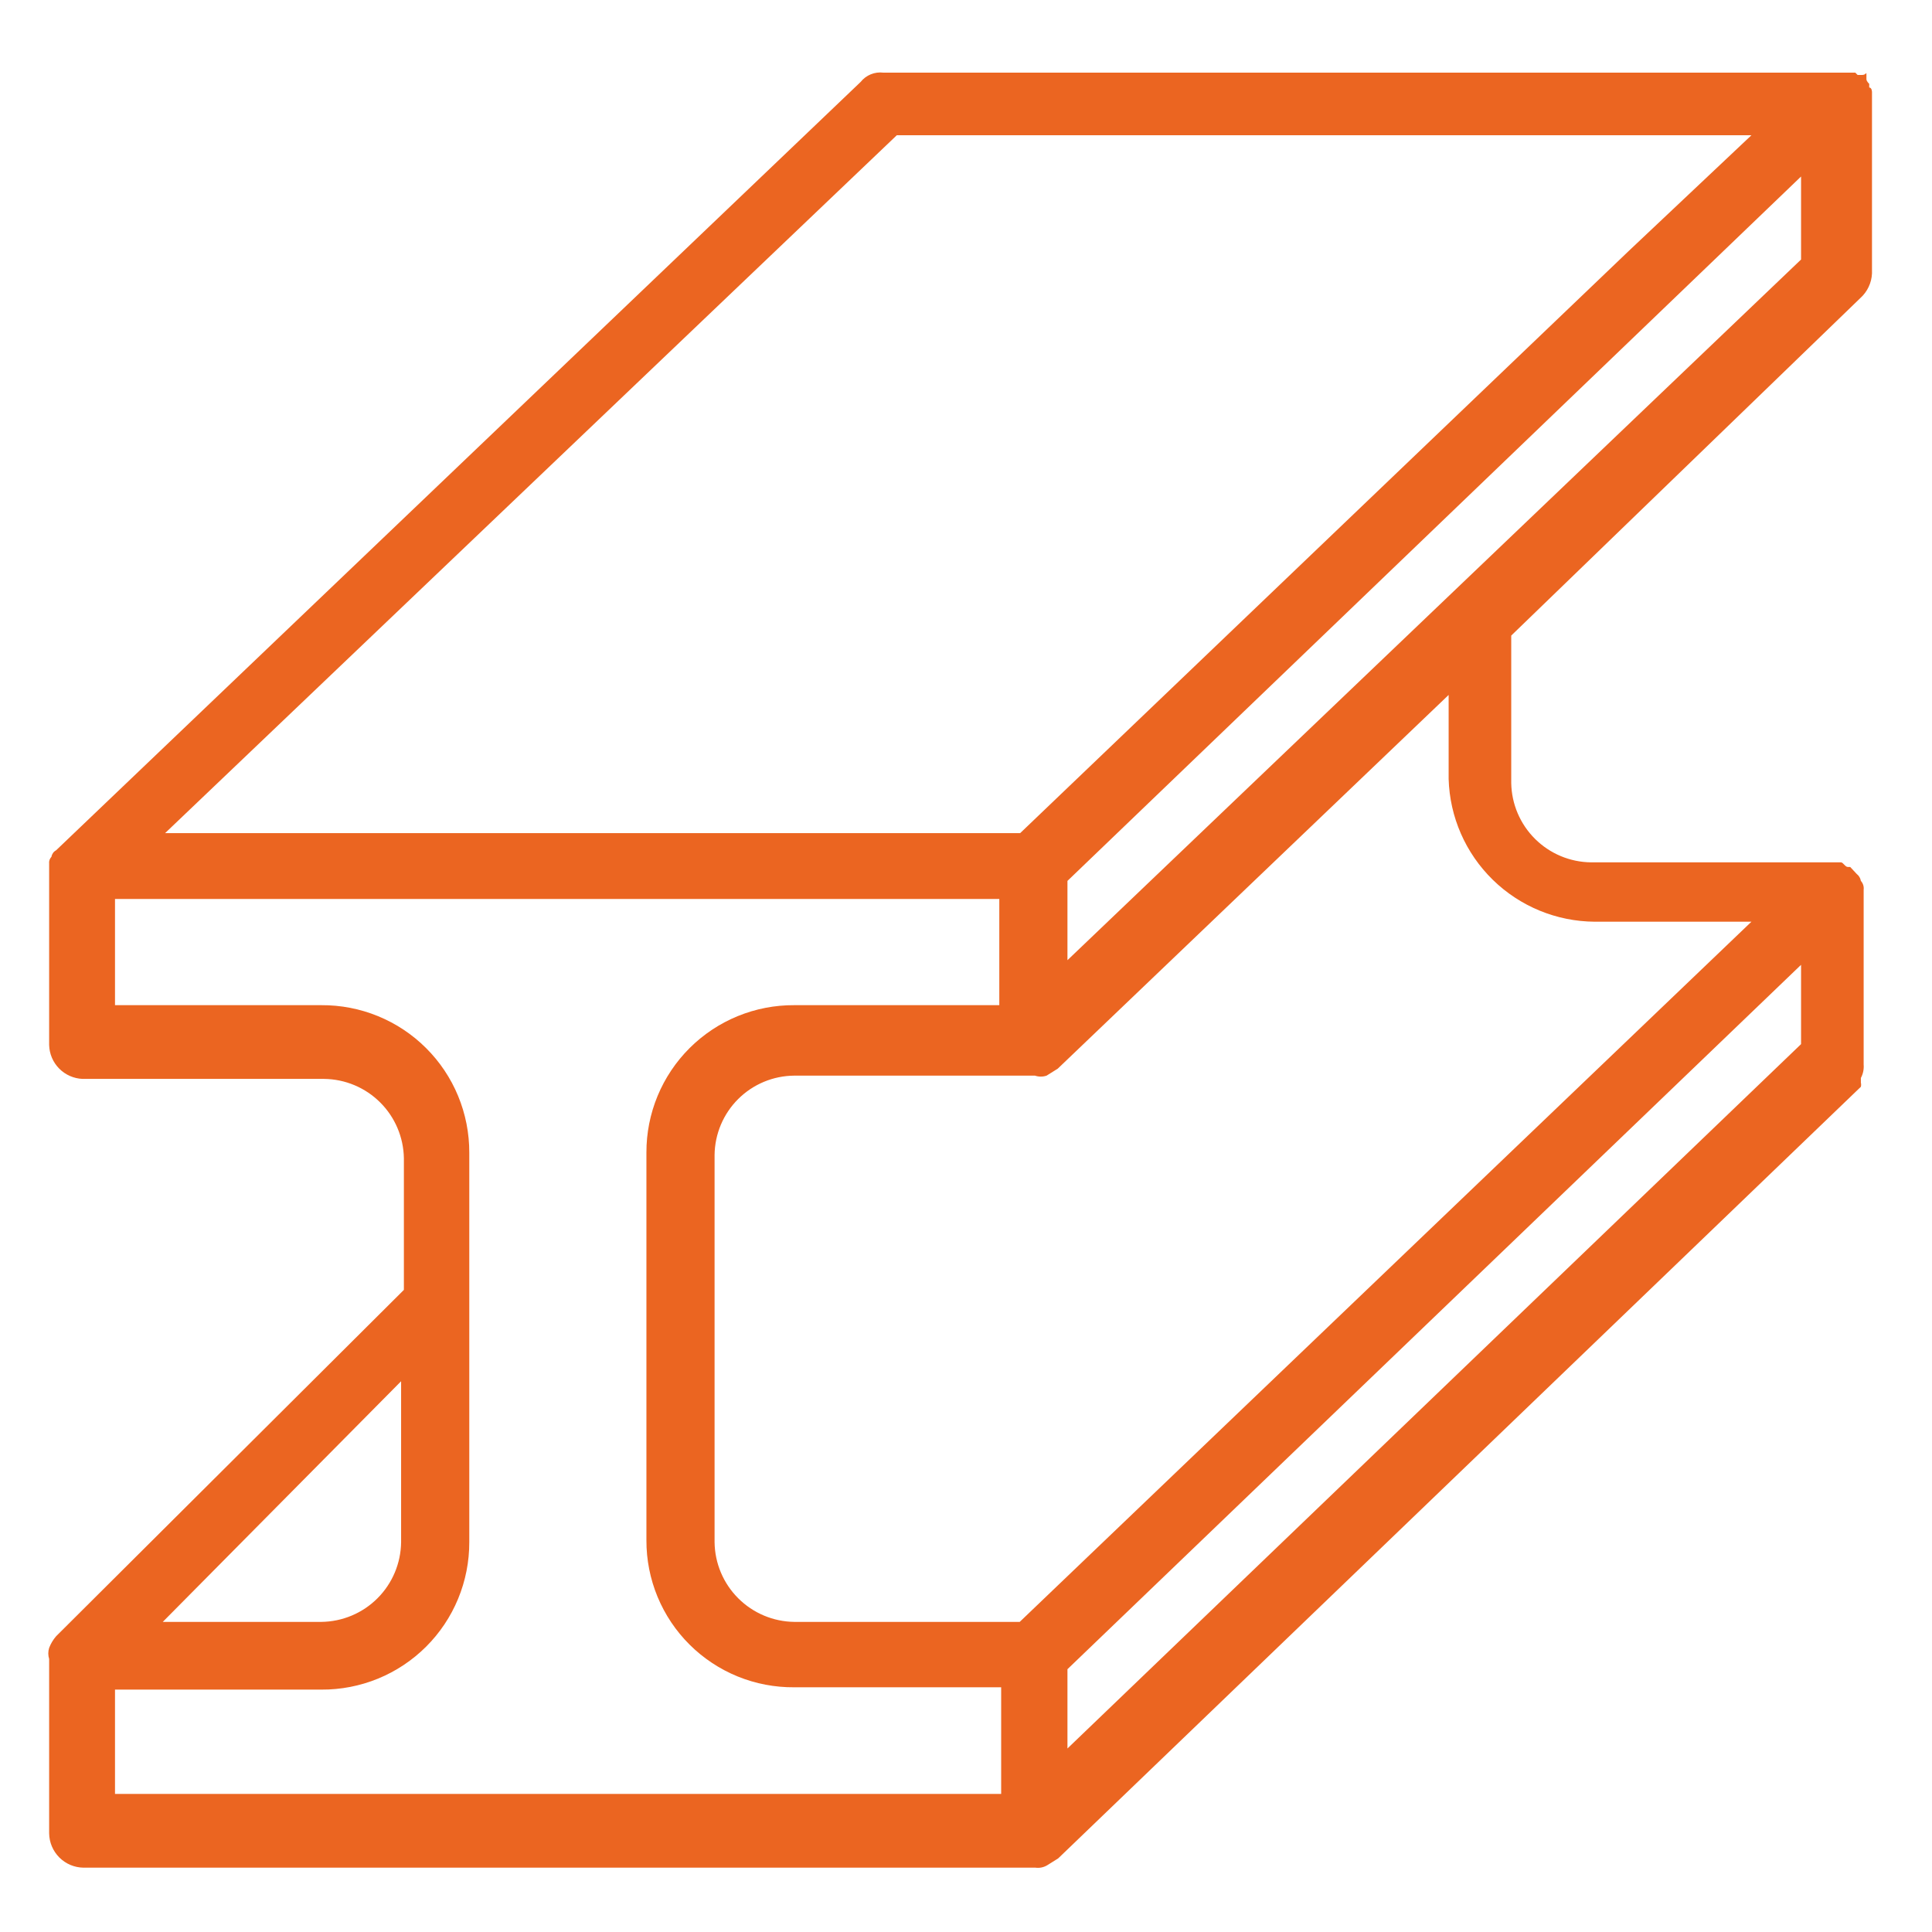
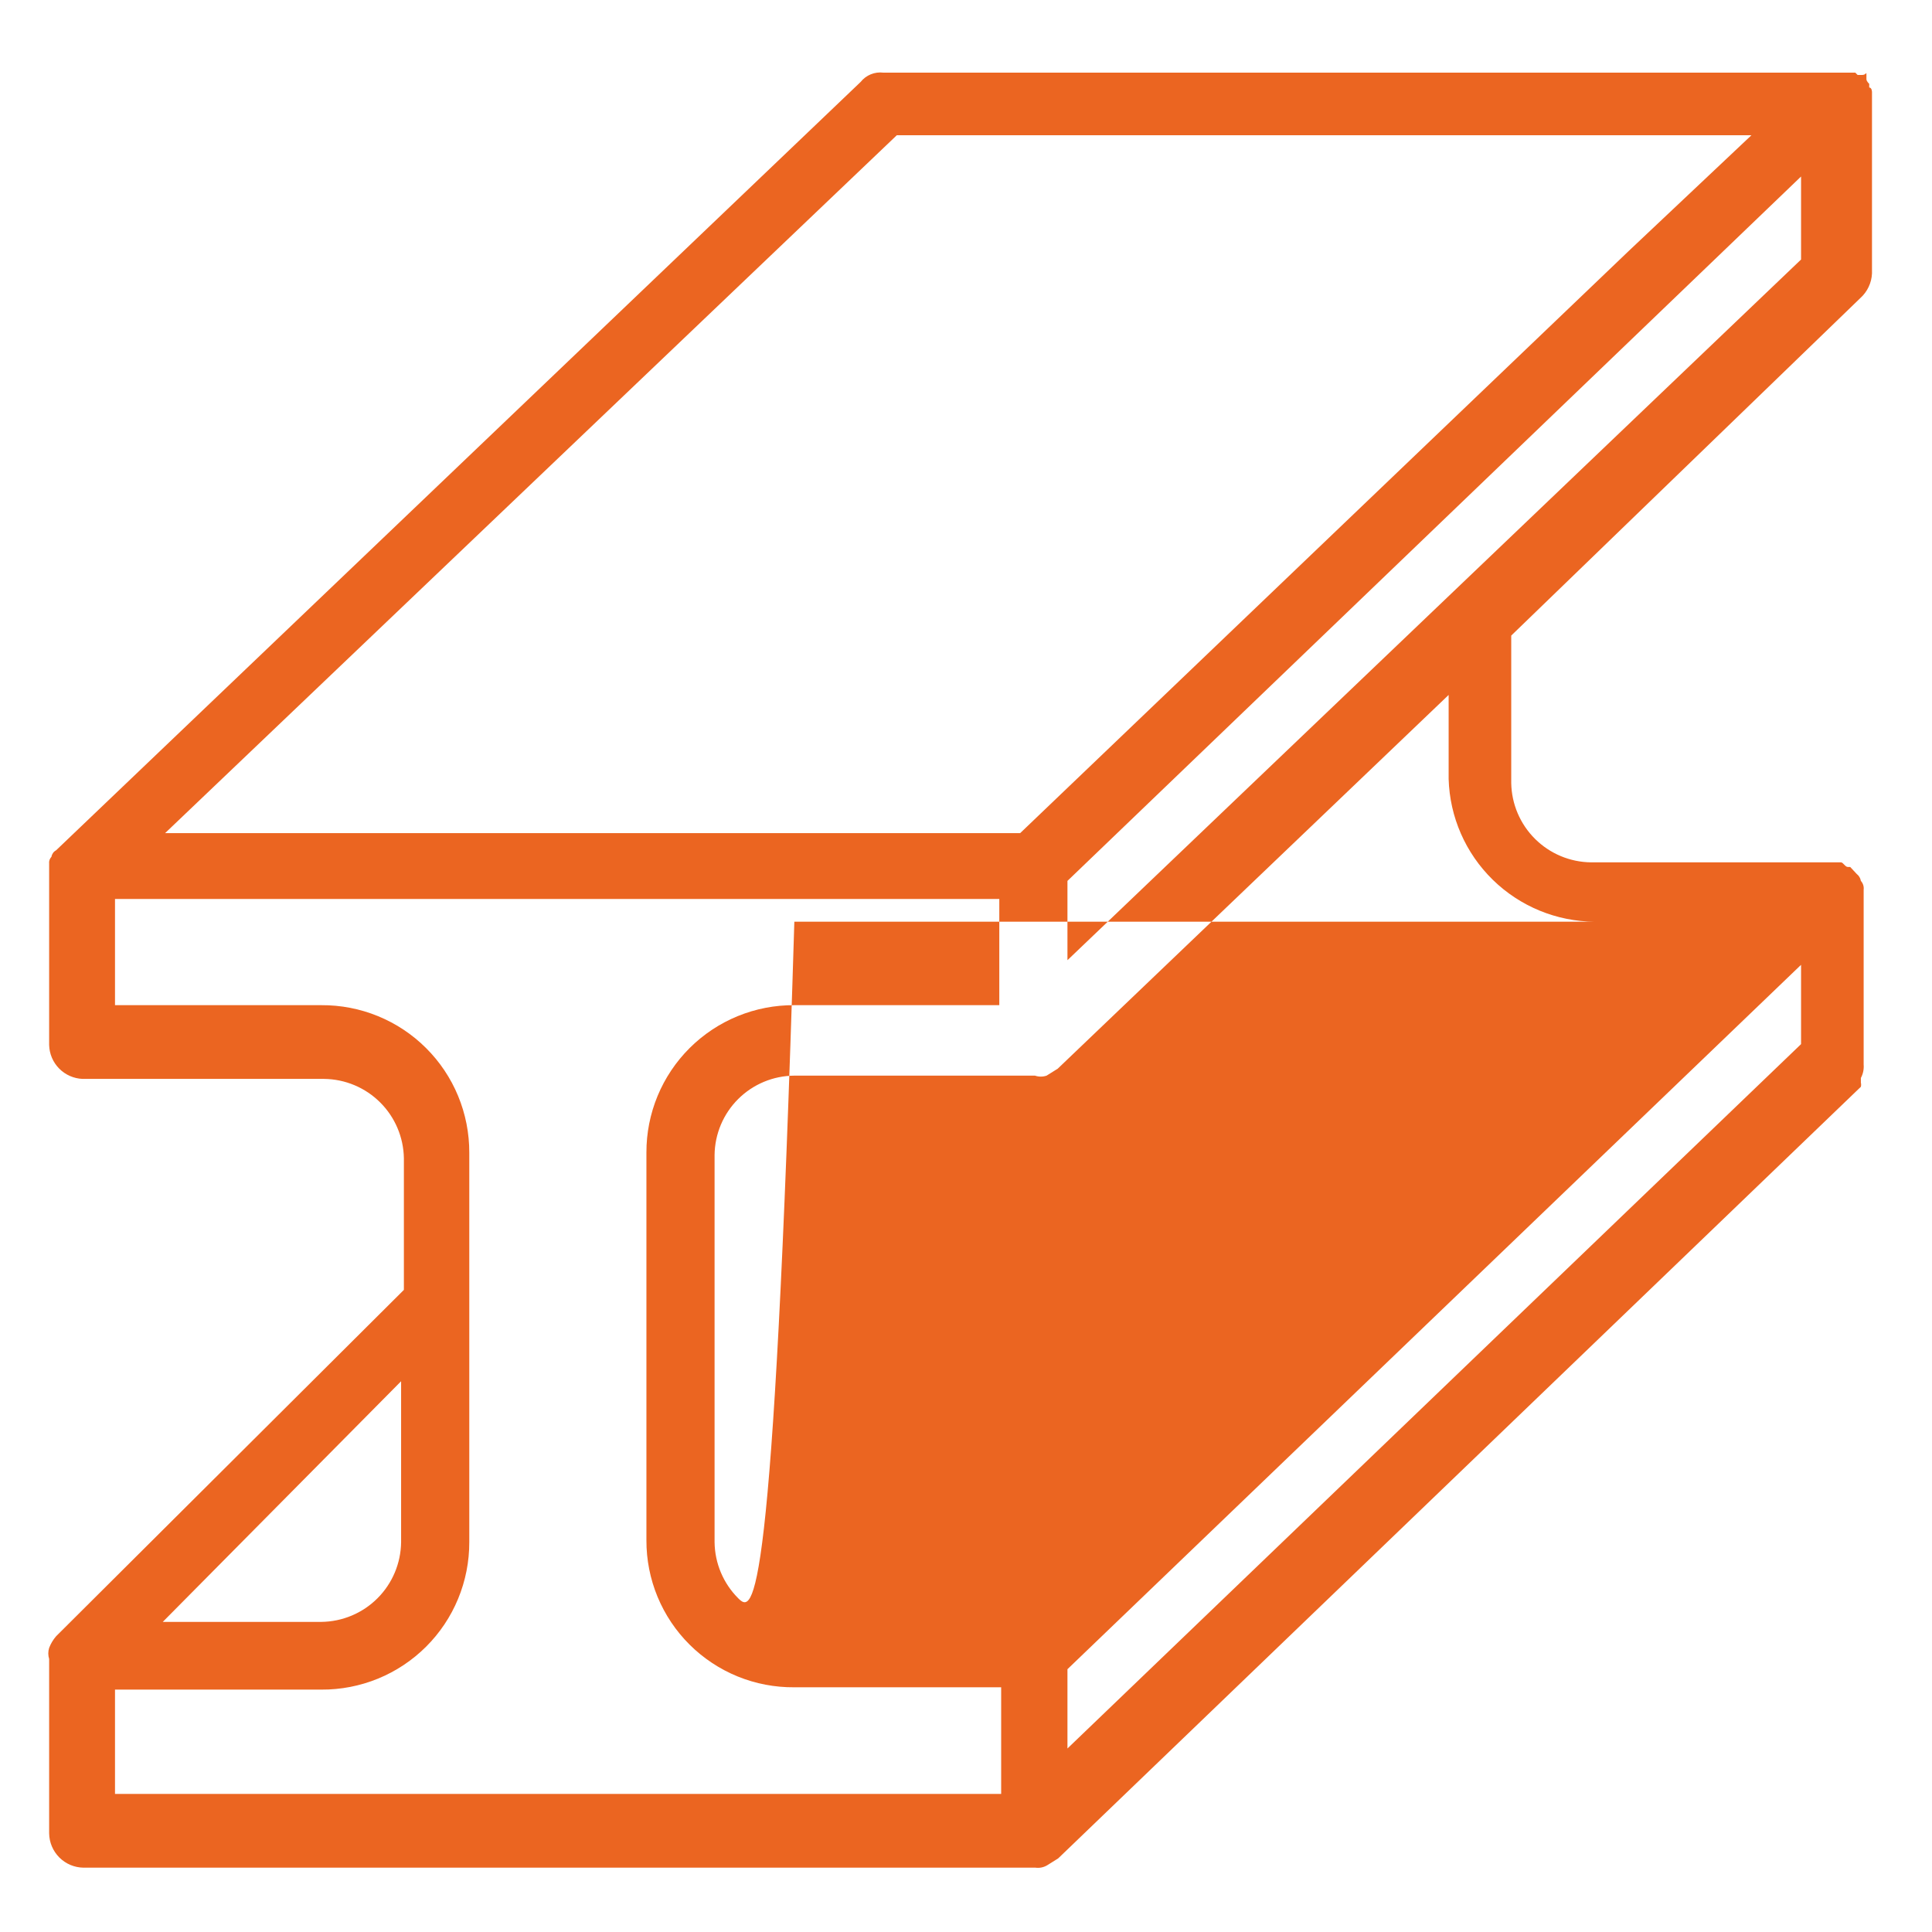
<svg xmlns="http://www.w3.org/2000/svg" width="80" height="80" viewBox="0 0 80 80" fill="none">
-   <path fill-rule="evenodd" clip-rule="evenodd" d="M66.033 38.166H72.523L42.224 67.159H32.892C32.019 67.149 31.185 66.798 30.568 66.181C29.95 65.564 29.599 64.73 29.589 63.857V47.824C29.599 46.953 29.951 46.12 30.569 45.506C31.186 44.892 32.021 44.545 32.892 44.54H42.857C43.013 44.593 43.182 44.593 43.337 44.54L43.798 44.252L59.985 28.776V32.252C60.029 33.829 60.685 35.328 61.814 36.431C62.942 37.534 64.455 38.156 66.033 38.166ZM44.201 69.118L74.578 39.951V43.235L44.201 72.401V69.118ZM4.762 69.963H13.306C14.111 69.968 14.908 69.813 15.652 69.509C16.396 69.204 17.073 68.754 17.642 68.187C18.212 67.619 18.663 66.944 18.97 66.201C19.277 65.458 19.434 64.661 19.432 63.857V47.728C19.434 46.923 19.277 46.127 18.97 45.383C18.663 44.64 18.212 43.965 17.642 43.398C17.073 42.83 16.396 42.381 15.652 42.076C14.908 41.771 14.111 41.617 13.306 41.622H4.762V37.225H41.379V41.622H32.892C32.088 41.617 31.29 41.771 30.546 42.076C29.802 42.381 29.126 42.83 28.556 43.398C27.987 43.965 27.535 44.64 27.228 45.383C26.921 46.127 26.764 46.923 26.767 47.728V63.78C26.764 64.583 26.921 65.379 27.228 66.121C27.536 66.863 27.987 67.537 28.557 68.103C29.127 68.669 29.804 69.117 30.548 69.42C31.292 69.722 32.089 69.874 32.892 69.867H41.456V74.283H4.762V69.963ZM16.609 57.194V63.857C16.599 64.73 16.248 65.564 15.631 66.181C15.014 66.798 14.179 67.149 13.306 67.159H6.74L16.609 57.194ZM37.135 5.6H72.523L67.454 10.381L42.243 34.498H6.836L37.135 5.6ZM74.578 10.746L44.201 39.759V36.476L74.578 7.309V10.746ZM77.035 12.34C77.179 12.21 77.295 12.054 77.377 11.879C77.46 11.704 77.507 11.515 77.515 11.322V3.814C77.515 3.814 77.515 3.623 77.4 3.623V3.469C77.4 3.469 77.285 3.373 77.285 3.277C77.285 3.181 77.285 3.277 77.285 3.104C77.285 2.931 77.285 3.104 77.112 3.104C76.939 3.104 77.016 3.104 76.92 3.104L76.824 3.008H76.709C76.709 3.008 76.709 3.008 76.536 3.008H36.578C36.402 2.986 36.222 3.01 36.058 3.077C35.893 3.144 35.748 3.253 35.638 3.392L2.323 35.209C2.273 35.235 2.229 35.273 2.195 35.32C2.162 35.367 2.14 35.42 2.131 35.477C2.094 35.515 2.067 35.56 2.05 35.61C2.033 35.66 2.028 35.713 2.035 35.765V43.273C2.045 43.639 2.193 43.987 2.45 44.247C2.706 44.507 3.053 44.66 3.418 44.675H13.422C14.291 44.685 15.123 45.033 15.739 45.646C16.356 46.259 16.709 47.089 16.724 47.958V53.411L2.323 67.754C2.2 67.896 2.102 68.059 2.035 68.235C1.988 68.385 1.988 68.545 2.035 68.695V75.915C2.04 76.29 2.192 76.649 2.457 76.914C2.722 77.18 3.081 77.331 3.456 77.336H42.876C43.043 77.359 43.212 77.325 43.356 77.24L43.817 76.952L77.055 45.001C77.068 44.944 77.068 44.885 77.055 44.828C77.055 44.828 77.055 44.828 77.055 44.636C77.146 44.466 77.186 44.272 77.17 44.08V36.841C77.178 36.775 77.172 36.709 77.152 36.646C77.132 36.583 77.099 36.525 77.055 36.476C77.035 36.361 76.974 36.259 76.882 36.188L76.613 35.9H76.517C76.402 35.9 76.325 35.708 76.229 35.708C76.133 35.708 76.037 35.708 75.864 35.708H65.879C65.01 35.698 64.178 35.349 63.562 34.736C62.945 34.123 62.592 33.294 62.577 32.424V26.318L77.035 12.34Z" fill="#EB6521" />
+   <path fill-rule="evenodd" clip-rule="evenodd" d="M66.033 38.166H72.523H32.892C32.019 67.149 31.185 66.798 30.568 66.181C29.95 65.564 29.599 64.73 29.589 63.857V47.824C29.599 46.953 29.951 46.12 30.569 45.506C31.186 44.892 32.021 44.545 32.892 44.54H42.857C43.013 44.593 43.182 44.593 43.337 44.54L43.798 44.252L59.985 28.776V32.252C60.029 33.829 60.685 35.328 61.814 36.431C62.942 37.534 64.455 38.156 66.033 38.166ZM44.201 69.118L74.578 39.951V43.235L44.201 72.401V69.118ZM4.762 69.963H13.306C14.111 69.968 14.908 69.813 15.652 69.509C16.396 69.204 17.073 68.754 17.642 68.187C18.212 67.619 18.663 66.944 18.97 66.201C19.277 65.458 19.434 64.661 19.432 63.857V47.728C19.434 46.923 19.277 46.127 18.97 45.383C18.663 44.64 18.212 43.965 17.642 43.398C17.073 42.83 16.396 42.381 15.652 42.076C14.908 41.771 14.111 41.617 13.306 41.622H4.762V37.225H41.379V41.622H32.892C32.088 41.617 31.29 41.771 30.546 42.076C29.802 42.381 29.126 42.83 28.556 43.398C27.987 43.965 27.535 44.64 27.228 45.383C26.921 46.127 26.764 46.923 26.767 47.728V63.78C26.764 64.583 26.921 65.379 27.228 66.121C27.536 66.863 27.987 67.537 28.557 68.103C29.127 68.669 29.804 69.117 30.548 69.42C31.292 69.722 32.089 69.874 32.892 69.867H41.456V74.283H4.762V69.963ZM16.609 57.194V63.857C16.599 64.73 16.248 65.564 15.631 66.181C15.014 66.798 14.179 67.149 13.306 67.159H6.74L16.609 57.194ZM37.135 5.6H72.523L67.454 10.381L42.243 34.498H6.836L37.135 5.6ZM74.578 10.746L44.201 39.759V36.476L74.578 7.309V10.746ZM77.035 12.34C77.179 12.21 77.295 12.054 77.377 11.879C77.46 11.704 77.507 11.515 77.515 11.322V3.814C77.515 3.814 77.515 3.623 77.4 3.623V3.469C77.4 3.469 77.285 3.373 77.285 3.277C77.285 3.181 77.285 3.277 77.285 3.104C77.285 2.931 77.285 3.104 77.112 3.104C76.939 3.104 77.016 3.104 76.92 3.104L76.824 3.008H76.709C76.709 3.008 76.709 3.008 76.536 3.008H36.578C36.402 2.986 36.222 3.01 36.058 3.077C35.893 3.144 35.748 3.253 35.638 3.392L2.323 35.209C2.273 35.235 2.229 35.273 2.195 35.32C2.162 35.367 2.14 35.42 2.131 35.477C2.094 35.515 2.067 35.56 2.05 35.61C2.033 35.66 2.028 35.713 2.035 35.765V43.273C2.045 43.639 2.193 43.987 2.45 44.247C2.706 44.507 3.053 44.66 3.418 44.675H13.422C14.291 44.685 15.123 45.033 15.739 45.646C16.356 46.259 16.709 47.089 16.724 47.958V53.411L2.323 67.754C2.2 67.896 2.102 68.059 2.035 68.235C1.988 68.385 1.988 68.545 2.035 68.695V75.915C2.04 76.29 2.192 76.649 2.457 76.914C2.722 77.18 3.081 77.331 3.456 77.336H42.876C43.043 77.359 43.212 77.325 43.356 77.24L43.817 76.952L77.055 45.001C77.068 44.944 77.068 44.885 77.055 44.828C77.055 44.828 77.055 44.828 77.055 44.636C77.146 44.466 77.186 44.272 77.17 44.08V36.841C77.178 36.775 77.172 36.709 77.152 36.646C77.132 36.583 77.099 36.525 77.055 36.476C77.035 36.361 76.974 36.259 76.882 36.188L76.613 35.9H76.517C76.402 35.9 76.325 35.708 76.229 35.708C76.133 35.708 76.037 35.708 75.864 35.708H65.879C65.01 35.698 64.178 35.349 63.562 34.736C62.945 34.123 62.592 33.294 62.577 32.424V26.318L77.035 12.34Z" fill="#EB6521" />
</svg>